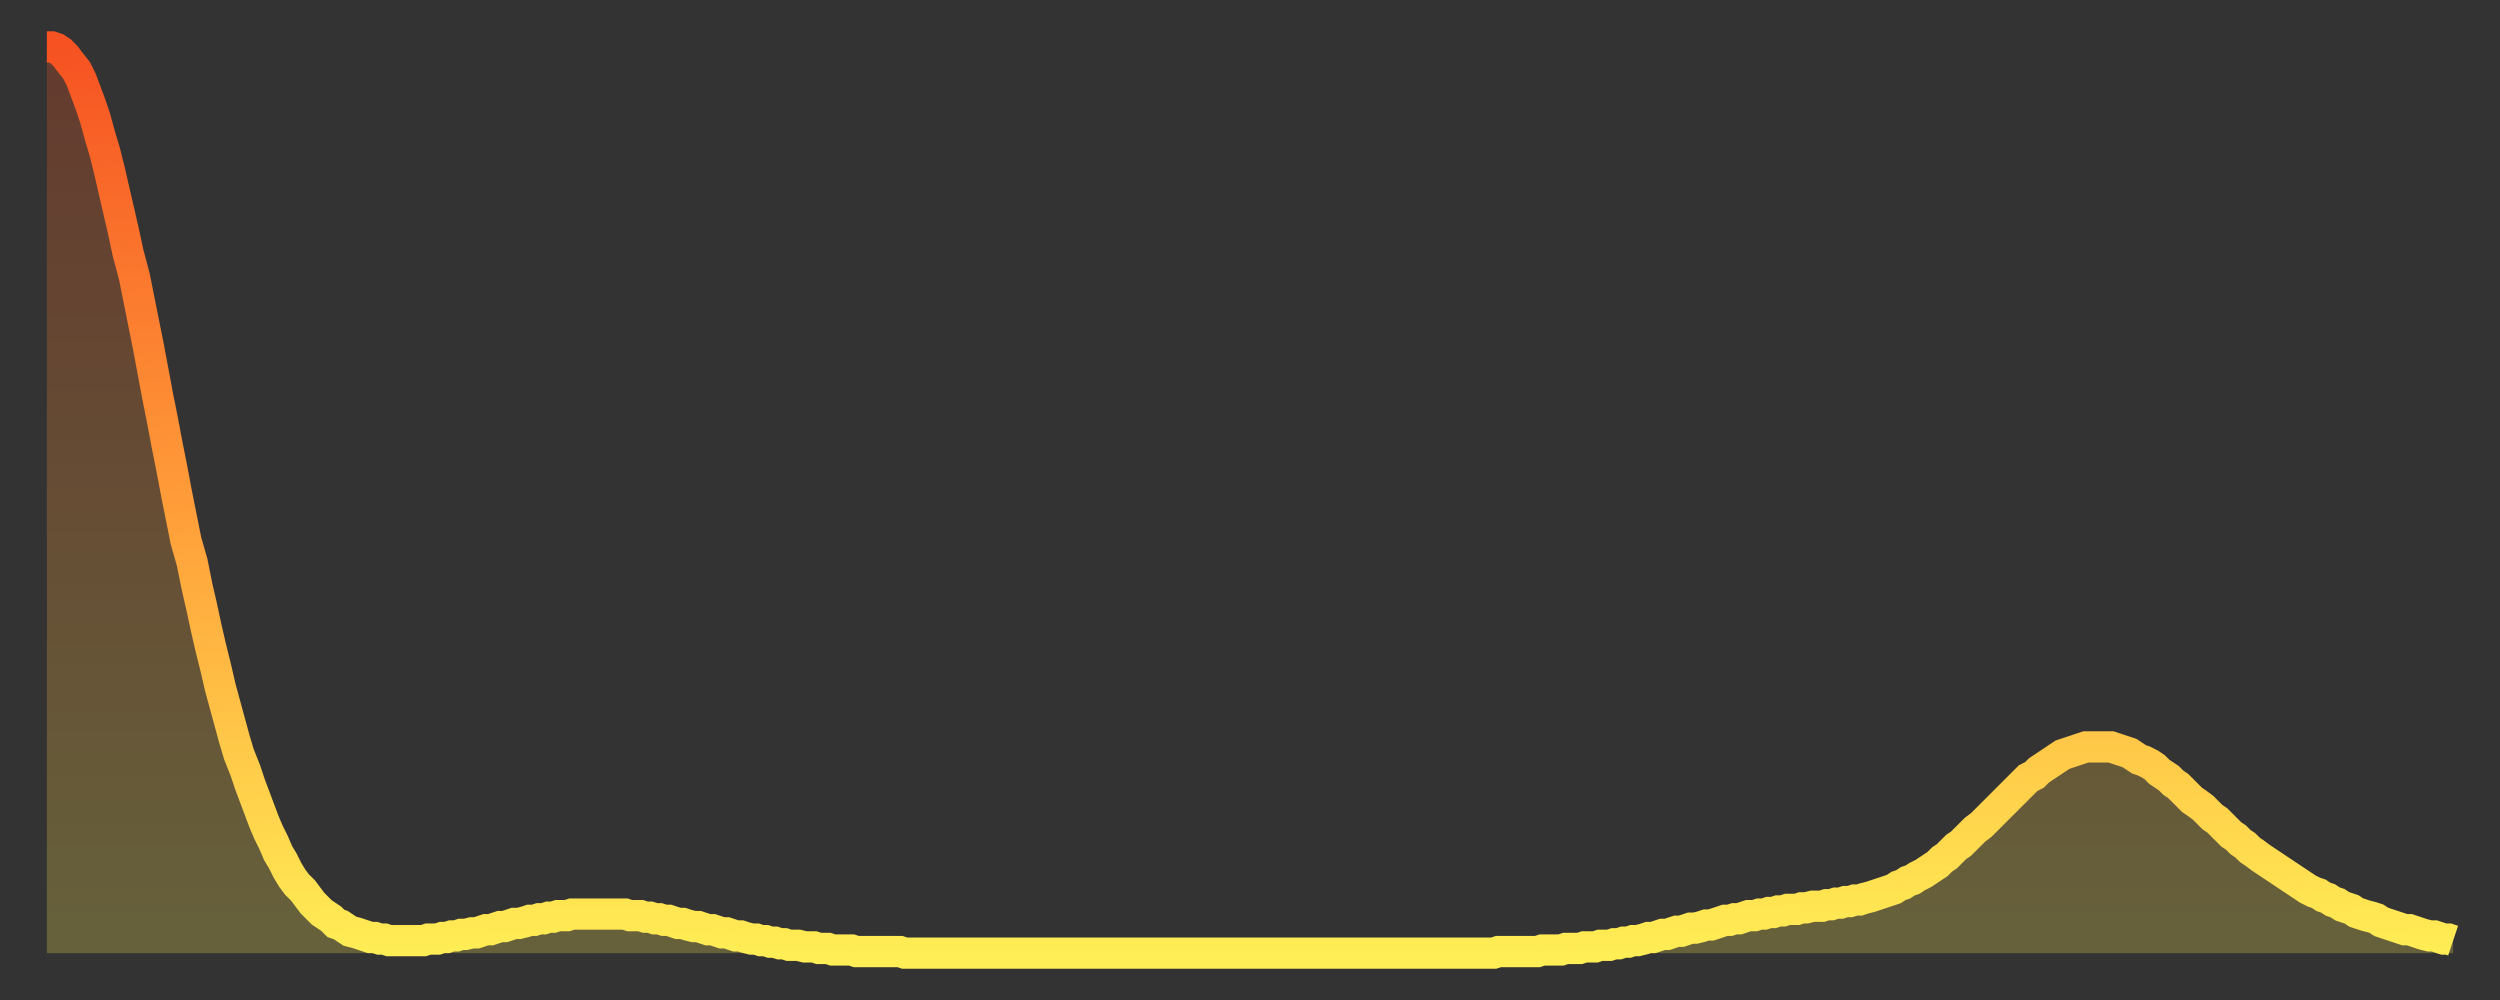
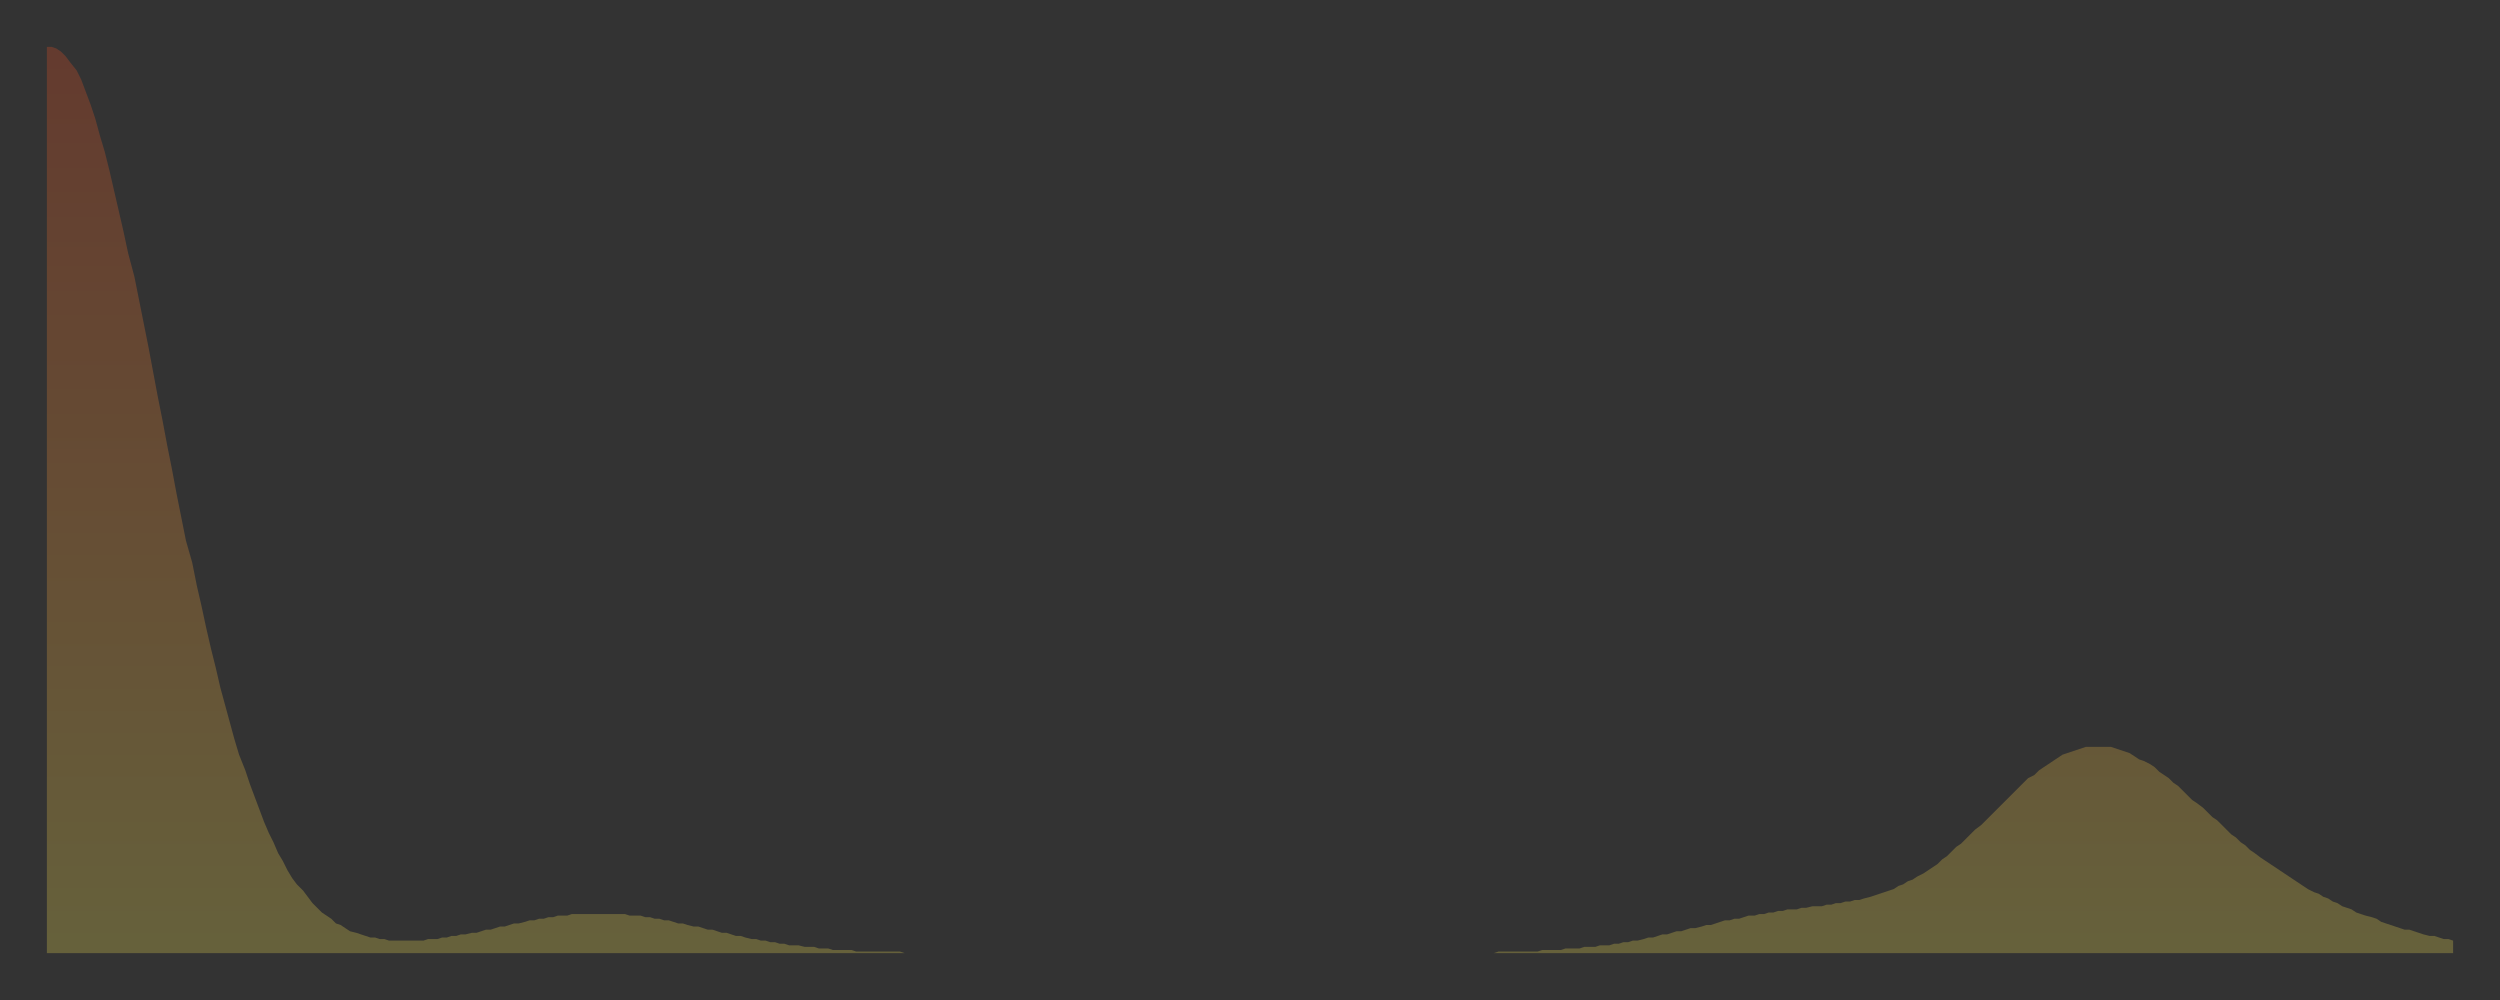
<svg xmlns="http://www.w3.org/2000/svg" baseProfile="full" height="64" version="1.1" width="160">
  <rect width="100%" height="100%" fill="#333333" stroke="none" />
  <defs>
    <linearGradient id="id1304244" x1="0" x2="0" y1="0" y2="1">
      <stop offset="0%" stop-color="#f65222" />
      <stop offset="50%" stop-color="#ff9c39" />
      <stop offset="100%" stop-color="#ffee55" />
    </linearGradient>
  </defs>
  <g transform="translate(3,3)">
    <g>
-       <path d="M 0.0 0.0 0.3 0.0 0.6 0.1 0.9 0.3 1.2 0.6 1.5 1.0 1.9 1.5 2.2 2.1 2.5 2.9 2.8 3.7 3.1 4.6 3.4 5.7 3.7 6.7 4.0 7.9 4.3 9.2 4.6 10.5 4.9 11.8 5.2 13.2 5.6 14.7 5.9 16.2 6.2 17.7 6.5 19.2 6.8 20.8 7.1 22.4 7.4 23.9 7.7 25.5 8.0 27.0 8.3 28.6 8.6 30.1 8.9 31.6 9.3 33.0 9.6 34.5 9.9 35.8 10.2 37.2 10.5 38.5 10.8 39.7 11.1 41.0 11.4 42.1 11.7 43.2 12.0 44.3 12.3 45.3 12.7 46.3 13.0 47.2 13.3 48.0 13.6 48.8 13.9 49.6 14.2 50.3 14.5 50.9 14.8 51.6 15.1 52.1 15.4 52.7 15.7 53.2 16.0 53.6 16.4 54.0 16.7 54.4 17.0 54.8 17.3 55.1 17.6 55.4 17.9 55.6 18.2 55.8 18.5 56.1 18.8 56.2 19.1 56.4 19.4 56.6 19.8 56.7 20.1 56.8 20.4 56.9 20.7 57.0 21.0 57.0 21.3 57.1 21.6 57.1 21.9 57.2 22.2 57.2 22.5 57.2 22.8 57.2 23.1 57.2 23.5 57.2 23.8 57.2 24.1 57.2 24.4 57.1 24.7 57.1 25.0 57.1 25.3 57.0 25.6 57.0 25.9 56.9 26.2 56.9 26.5 56.8 26.8 56.8 27.2 56.7 27.5 56.7 27.8 56.6 28.1 56.5 28.4 56.5 28.7 56.4 29.0 56.3 29.3 56.3 29.6 56.2 29.9 56.1 30.2 56.1 30.6 56.0 30.9 55.9 31.2 55.9 31.5 55.8 31.8 55.8 32.1 55.7 32.4 55.7 32.7 55.6 33.0 55.6 33.3 55.6 33.6 55.5 33.9 55.5 34.3 55.5 34.6 55.5 34.9 55.5 35.2 55.5 35.5 55.5 35.8 55.5 36.1 55.5 36.4 55.5 36.7 55.5 37.0 55.5 37.3 55.6 37.7 55.6 38.0 55.6 38.3 55.7 38.6 55.7 38.9 55.8 39.2 55.8 39.5 55.9 39.8 55.9 40.1 56.0 40.4 56.1 40.7 56.1 41.0 56.2 41.4 56.3 41.7 56.3 42.0 56.4 42.3 56.5 42.6 56.5 42.9 56.6 43.2 56.7 43.5 56.7 43.8 56.8 44.1 56.9 44.4 56.9 44.7 57.0 45.1 57.1 45.4 57.1 45.7 57.2 46.0 57.2 46.3 57.3 46.6 57.3 46.9 57.4 47.2 57.4 47.5 57.5 47.8 57.5 48.1 57.5 48.5 57.6 48.8 57.6 49.1 57.6 49.4 57.7 49.7 57.7 50.0 57.7 50.3 57.8 50.6 57.8 50.9 57.8 51.2 57.8 51.5 57.8 51.8 57.9 52.2 57.9 52.5 57.9 52.8 57.9 53.1 57.9 53.4 57.9 53.7 57.9 54.0 57.9 54.3 57.9 54.6 57.9 54.9 58.0 55.2 58.0 55.6 58.0 55.9 58.0 56.2 58.0 56.5 58.0 56.8 58.0 57.1 58.0 57.4 58.0 57.7 58.0 58.0 58.0 58.3 58.0 58.6 58.0 58.9 58.0 59.3 58.0 59.6 58.0 59.9 58.0 60.2 58.0 60.5 58.0 60.8 58.0 61.1 58.0 61.4 58.0 61.7 58.0 62.0 58.0 62.3 58.0 62.6 58.0 63.0 58.0 63.3 58.0 63.6 58.0 63.9 58.0 64.2 58.0 64.5 58.0 64.8 58.0 65.1 58.0 65.4 58.0 65.7 58.0 66.0 58.0 66.4 58.0 66.7 58.0 67.0 58.0 67.3 58.0 67.6 58.0 67.9 58.0 68.2 58.0 68.5 58.0 68.8 58.0 69.1 58.0 69.4 58.0 69.7 58.0 70.1 58.0 70.4 58.0 70.7 58.0 71.0 58.0 71.3 58.0 71.6 58.0 71.9 58.0 72.2 58.0 72.5 58.0 72.8 58.0 73.1 58.0 73.5 58.0 73.8 58.0 74.1 58.0 74.4 58.0 74.7 58.0 75.0 58.0 75.3 58.0 75.6 58.0 75.9 58.0 76.2 58.0 76.5 58.0 76.8 58.0 77.2 58.0 77.5 58.0 77.8 58.0 78.1 58.0 78.4 58.0 78.7 58.0 79.0 58.0 79.3 58.0 79.6 58.0 79.9 58.0 80.2 58.0 80.5 58.0 80.9 58.0 81.2 58.0 81.5 58.0 81.8 58.0 82.1 58.0 82.4 58.0 82.7 58.0 83.0 58.0 83.3 58.0 83.6 58.0 83.9 58.0 84.3 58.0 84.6 58.0 84.9 58.0 85.2 58.0 85.5 58.0 85.8 58.0 86.1 58.0 86.4 58.0 86.7 58.0 87.0 58.0 87.3 58.0 87.6 58.0 88.0 58.0 88.3 58.0 88.6 58.0 88.9 58.0 89.2 58.0 89.5 58.0 89.8 58.0 90.1 58.0 90.4 58.0 90.7 58.0 91.0 58.0 91.4 58.0 91.7 58.0 92.0 58.0 92.3 58.0 92.6 58.0 92.9 57.9 93.2 57.9 93.5 57.9 93.8 57.9 94.1 57.9 94.4 57.9 94.7 57.9 95.1 57.9 95.4 57.9 95.7 57.8 96.0 57.8 96.3 57.8 96.6 57.8 96.9 57.8 97.2 57.7 97.5 57.7 97.8 57.7 98.1 57.7 98.4 57.6 98.8 57.6 99.1 57.6 99.4 57.5 99.7 57.5 100.0 57.5 100.3 57.4 100.6 57.4 100.9 57.3 101.2 57.3 101.5 57.2 101.8 57.2 102.2 57.1 102.5 57.0 102.8 57.0 103.1 56.9 103.4 56.8 103.7 56.8 104.0 56.7 104.3 56.6 104.6 56.6 104.9 56.5 105.2 56.4 105.5 56.4 105.9 56.3 106.2 56.2 106.5 56.2 106.8 56.1 107.1 56.0 107.4 55.9 107.7 55.9 108.0 55.8 108.3 55.8 108.6 55.7 108.9 55.6 109.3 55.6 109.6 55.5 109.9 55.5 110.2 55.4 110.5 55.4 110.8 55.3 111.1 55.3 111.4 55.2 111.7 55.2 112.0 55.2 112.3 55.1 112.6 55.1 113.0 55.0 113.3 55.0 113.6 55.0 113.9 54.9 114.2 54.9 114.5 54.8 114.8 54.8 115.1 54.7 115.4 54.7 115.7 54.6 116.0 54.6 116.3 54.5 116.7 54.4 117.0 54.3 117.3 54.2 117.6 54.1 117.9 54.0 118.2 53.9 118.5 53.7 118.8 53.6 119.1 53.4 119.4 53.3 119.7 53.1 120.1 52.9 120.4 52.7 120.7 52.5 121.0 52.3 121.3 52.0 121.6 51.8 121.9 51.5 122.2 51.2 122.5 51.0 122.8 50.7 123.1 50.4 123.4 50.1 123.8 49.8 124.1 49.5 124.4 49.2 124.7 48.9 125.0 48.6 125.3 48.3 125.6 48.0 125.9 47.7 126.2 47.4 126.5 47.1 126.8 46.8 127.2 46.6 127.5 46.3 127.8 46.1 128.1 45.9 128.4 45.7 128.7 45.5 129.0 45.3 129.3 45.2 129.6 45.1 129.9 45.0 130.2 44.9 130.5 44.8 130.9 44.8 131.2 44.8 131.5 44.8 131.8 44.8 132.1 44.8 132.4 44.9 132.7 45.0 133.0 45.1 133.3 45.2 133.6 45.4 133.9 45.6 134.2 45.7 134.6 45.9 134.9 46.1 135.2 46.4 135.5 46.6 135.8 46.8 136.1 47.1 136.4 47.3 136.7 47.6 137.0 47.9 137.3 48.2 137.6 48.4 138.0 48.7 138.3 49.0 138.6 49.3 138.9 49.5 139.2 49.8 139.5 50.1 139.8 50.4 140.1 50.6 140.4 50.9 140.7 51.1 141.0 51.4 141.3 51.6 141.7 51.9 142.0 52.1 142.3 52.3 142.6 52.5 142.9 52.7 143.2 52.9 143.5 53.1 143.8 53.3 144.1 53.5 144.4 53.7 144.7 53.9 145.1 54.1 145.4 54.2 145.7 54.4 146.0 54.5 146.3 54.7 146.6 54.8 146.9 55.0 147.2 55.1 147.5 55.2 147.8 55.4 148.1 55.5 148.4 55.6 148.8 55.7 149.1 55.8 149.4 56.0 149.7 56.1 150.0 56.2 150.3 56.3 150.6 56.4 150.9 56.5 151.2 56.5 151.5 56.6 151.8 56.7 152.1 56.8 152.5 56.9 152.8 56.9 153.1 57.0 153.4 57.1 153.7 57.1 154.0 57.2" fill="none" id="graph-curve" opacity="1" stroke="url(#id1304244)" stroke-width="2" />
      <path d="M 0 58 L 0.0 0.0 0.3 0.0 0.6 0.1 0.9 0.3 1.2 0.6 1.5 1.0 1.9 1.5 2.2 2.1 2.5 2.9 2.8 3.7 3.1 4.6 3.4 5.7 3.7 6.7 4.0 7.9 4.3 9.2 4.6 10.5 4.9 11.8 5.2 13.2 5.6 14.7 5.9 16.2 6.2 17.7 6.5 19.2 6.8 20.8 7.1 22.4 7.4 23.9 7.7 25.5 8.0 27.0 8.3 28.6 8.6 30.1 8.9 31.6 9.3 33.0 9.6 34.5 9.9 35.8 10.2 37.2 10.5 38.5 10.8 39.7 11.1 41.0 11.4 42.1 11.7 43.2 12.0 44.3 12.3 45.3 12.7 46.3 13.0 47.2 13.3 48.0 13.6 48.8 13.9 49.6 14.2 50.3 14.5 50.9 14.8 51.6 15.1 52.1 15.4 52.7 15.7 53.2 16.0 53.6 16.4 54.0 16.7 54.4 17.0 54.8 17.3 55.1 17.6 55.4 17.9 55.6 18.2 55.8 18.5 56.1 18.8 56.2 19.1 56.4 19.4 56.6 19.8 56.7 20.1 56.8 20.4 56.9 20.7 57.0 21.0 57.0 21.3 57.1 21.6 57.1 21.9 57.2 22.2 57.2 22.5 57.2 22.8 57.2 23.1 57.2 23.5 57.2 23.8 57.2 24.1 57.2 24.4 57.1 24.7 57.1 25.0 57.1 25.3 57.0 25.6 57.0 25.9 56.9 26.2 56.9 26.5 56.8 26.8 56.8 27.2 56.7 27.5 56.7 27.8 56.6 28.1 56.5 28.4 56.5 28.7 56.4 29.0 56.3 29.3 56.3 29.6 56.2 29.9 56.1 30.2 56.1 30.6 56.0 30.9 55.9 31.2 55.9 31.5 55.8 31.8 55.8 32.1 55.7 32.4 55.7 32.7 55.6 33.0 55.6 33.3 55.6 33.6 55.5 33.9 55.5 34.3 55.5 34.6 55.5 34.9 55.5 35.2 55.5 35.5 55.5 35.8 55.5 36.1 55.5 36.4 55.5 36.7 55.5 37.0 55.5 37.3 55.6 37.7 55.6 38.0 55.6 38.3 55.7 38.6 55.7 38.9 55.8 39.2 55.8 39.5 55.9 39.8 55.9 40.1 56.0 40.4 56.1 40.7 56.1 41.0 56.2 41.4 56.3 41.7 56.3 42.0 56.4 42.3 56.5 42.6 56.5 42.9 56.6 43.2 56.7 43.5 56.7 43.8 56.8 44.1 56.9 44.4 56.9 44.7 57.0 45.1 57.1 45.4 57.1 45.7 57.2 46.0 57.2 46.3 57.3 46.6 57.3 46.9 57.4 47.2 57.4 47.5 57.5 47.8 57.5 48.1 57.5 48.5 57.6 48.8 57.6 49.1 57.6 49.4 57.7 49.7 57.7 50.0 57.7 50.3 57.8 50.6 57.8 50.9 57.8 51.2 57.8 51.5 57.8 51.8 57.9 52.2 57.9 52.5 57.9 52.8 57.9 53.1 57.9 53.4 57.9 53.7 57.9 54.0 57.9 54.3 57.9 54.6 57.9 54.9 58.0 55.2 58.0 55.6 58.0 55.9 58.0 56.2 58.0 56.5 58.0 56.8 58.0 57.1 58.0 57.4 58.0 57.7 58.0 58.0 58.0 58.3 58.0 58.6 58.0 58.9 58.0 59.3 58.0 59.6 58.0 59.9 58.0 60.2 58.0 60.5 58.0 60.8 58.0 61.1 58.0 61.4 58.0 61.7 58.0 62.0 58.0 62.3 58.0 62.6 58.0 63.0 58.0 63.3 58.0 63.6 58.0 63.9 58.0 64.2 58.0 64.5 58.0 64.8 58.0 65.1 58.0 65.4 58.0 65.7 58.0 66.0 58.0 66.4 58.0 66.7 58.0 67.0 58.0 67.3 58.0 67.6 58.0 67.9 58.0 68.2 58.0 68.5 58.0 68.8 58.0 69.1 58.0 69.4 58.0 69.7 58.0 70.1 58.0 70.4 58.0 70.7 58.0 71.0 58.0 71.3 58.0 71.6 58.0 71.9 58.0 72.2 58.0 72.5 58.0 72.8 58.0 73.1 58.0 73.5 58.0 73.8 58.0 74.1 58.0 74.4 58.0 74.7 58.0 75.0 58.0 75.3 58.0 75.6 58.0 75.9 58.0 76.2 58.0 76.5 58.0 76.8 58.0 77.2 58.0 77.5 58.0 77.8 58.0 78.1 58.0 78.4 58.0 78.7 58.0 79.0 58.0 79.3 58.0 79.6 58.0 79.9 58.0 80.2 58.0 80.5 58.0 80.9 58.0 81.2 58.0 81.5 58.0 81.8 58.0 82.1 58.0 82.4 58.0 82.7 58.0 83.0 58.0 83.3 58.0 83.6 58.0 83.9 58.0 84.3 58.0 84.6 58.0 84.9 58.0 85.2 58.0 85.5 58.0 85.8 58.0 86.1 58.0 86.4 58.0 86.7 58.0 87.0 58.0 87.3 58.0 87.6 58.0 88.0 58.0 88.3 58.0 88.6 58.0 88.9 58.0 89.2 58.0 89.5 58.0 89.8 58.0 90.1 58.0 90.4 58.0 90.7 58.0 91.0 58.0 91.4 58.0 91.7 58.0 92.0 58.0 92.3 58.0 92.6 58.0 92.9 57.9 93.2 57.9 93.5 57.9 93.8 57.9 94.1 57.9 94.4 57.9 94.7 57.9 95.1 57.9 95.4 57.9 95.7 57.8 96.0 57.8 96.3 57.8 96.6 57.8 96.9 57.8 97.2 57.7 97.5 57.7 97.8 57.7 98.1 57.7 98.4 57.6 98.8 57.6 99.1 57.6 99.4 57.5 99.7 57.5 100.0 57.5 100.3 57.4 100.6 57.4 100.9 57.3 101.2 57.3 101.5 57.2 101.8 57.2 102.2 57.1 102.5 57.0 102.8 57.0 103.1 56.9 103.4 56.8 103.7 56.8 104.0 56.7 104.3 56.6 104.6 56.6 104.9 56.5 105.2 56.4 105.5 56.4 105.9 56.3 106.2 56.2 106.5 56.2 106.8 56.1 107.1 56.0 107.4 55.9 107.7 55.9 108.0 55.8 108.3 55.8 108.6 55.7 108.9 55.6 109.3 55.6 109.6 55.5 109.9 55.5 110.2 55.4 110.5 55.4 110.8 55.3 111.1 55.3 111.4 55.2 111.7 55.2 112.0 55.2 112.3 55.1 112.6 55.1 113.0 55.0 113.3 55.0 113.6 55.0 113.9 54.9 114.2 54.9 114.5 54.8 114.8 54.8 115.1 54.7 115.4 54.7 115.7 54.6 116.0 54.6 116.3 54.5 116.7 54.4 117.0 54.3 117.3 54.2 117.6 54.1 117.9 54.0 118.2 53.9 118.5 53.7 118.8 53.6 119.1 53.4 119.4 53.3 119.7 53.1 120.1 52.9 120.4 52.7 120.7 52.5 121.0 52.3 121.3 52.0 121.6 51.8 121.9 51.5 122.2 51.2 122.5 51.0 122.8 50.7 123.1 50.4 123.4 50.1 123.8 49.8 124.1 49.5 124.4 49.2 124.7 48.9 125.0 48.6 125.3 48.3 125.6 48.0 125.9 47.7 126.2 47.4 126.5 47.1 126.8 46.8 127.2 46.6 127.5 46.3 127.8 46.1 128.1 45.9 128.4 45.7 128.7 45.5 129.0 45.3 129.3 45.2 129.6 45.1 129.9 45.0 130.2 44.9 130.5 44.8 130.9 44.8 131.2 44.8 131.5 44.8 131.8 44.8 132.1 44.8 132.4 44.9 132.7 45.0 133.0 45.1 133.3 45.2 133.6 45.4 133.9 45.6 134.2 45.7 134.6 45.9 134.9 46.1 135.2 46.4 135.5 46.6 135.8 46.8 136.1 47.1 136.4 47.3 136.7 47.6 137.0 47.9 137.3 48.2 137.6 48.4 138.0 48.7 138.3 49.0 138.6 49.3 138.9 49.5 139.2 49.8 139.5 50.1 139.8 50.4 140.1 50.6 140.4 50.9 140.7 51.1 141.0 51.4 141.3 51.6 141.7 51.9 142.0 52.1 142.3 52.3 142.6 52.5 142.9 52.7 143.2 52.9 143.5 53.1 143.8 53.3 144.1 53.5 144.4 53.7 144.7 53.9 145.1 54.1 145.4 54.2 145.7 54.4 146.0 54.5 146.3 54.7 146.6 54.8 146.9 55.0 147.2 55.1 147.5 55.2 147.8 55.4 148.1 55.5 148.4 55.6 148.8 55.7 149.1 55.8 149.4 56.0 149.7 56.1 150.0 56.2 150.3 56.3 150.6 56.4 150.9 56.5 151.2 56.5 151.5 56.6 151.8 56.7 152.1 56.8 152.5 56.9 152.8 56.9 153.1 57.0 153.4 57.1 153.7 57.1 154.0 57.2 154 58" fill="url(#id1304244)" fill-opacity=".25" id="graph-shadow" />
    </g>
  </g>
</svg>